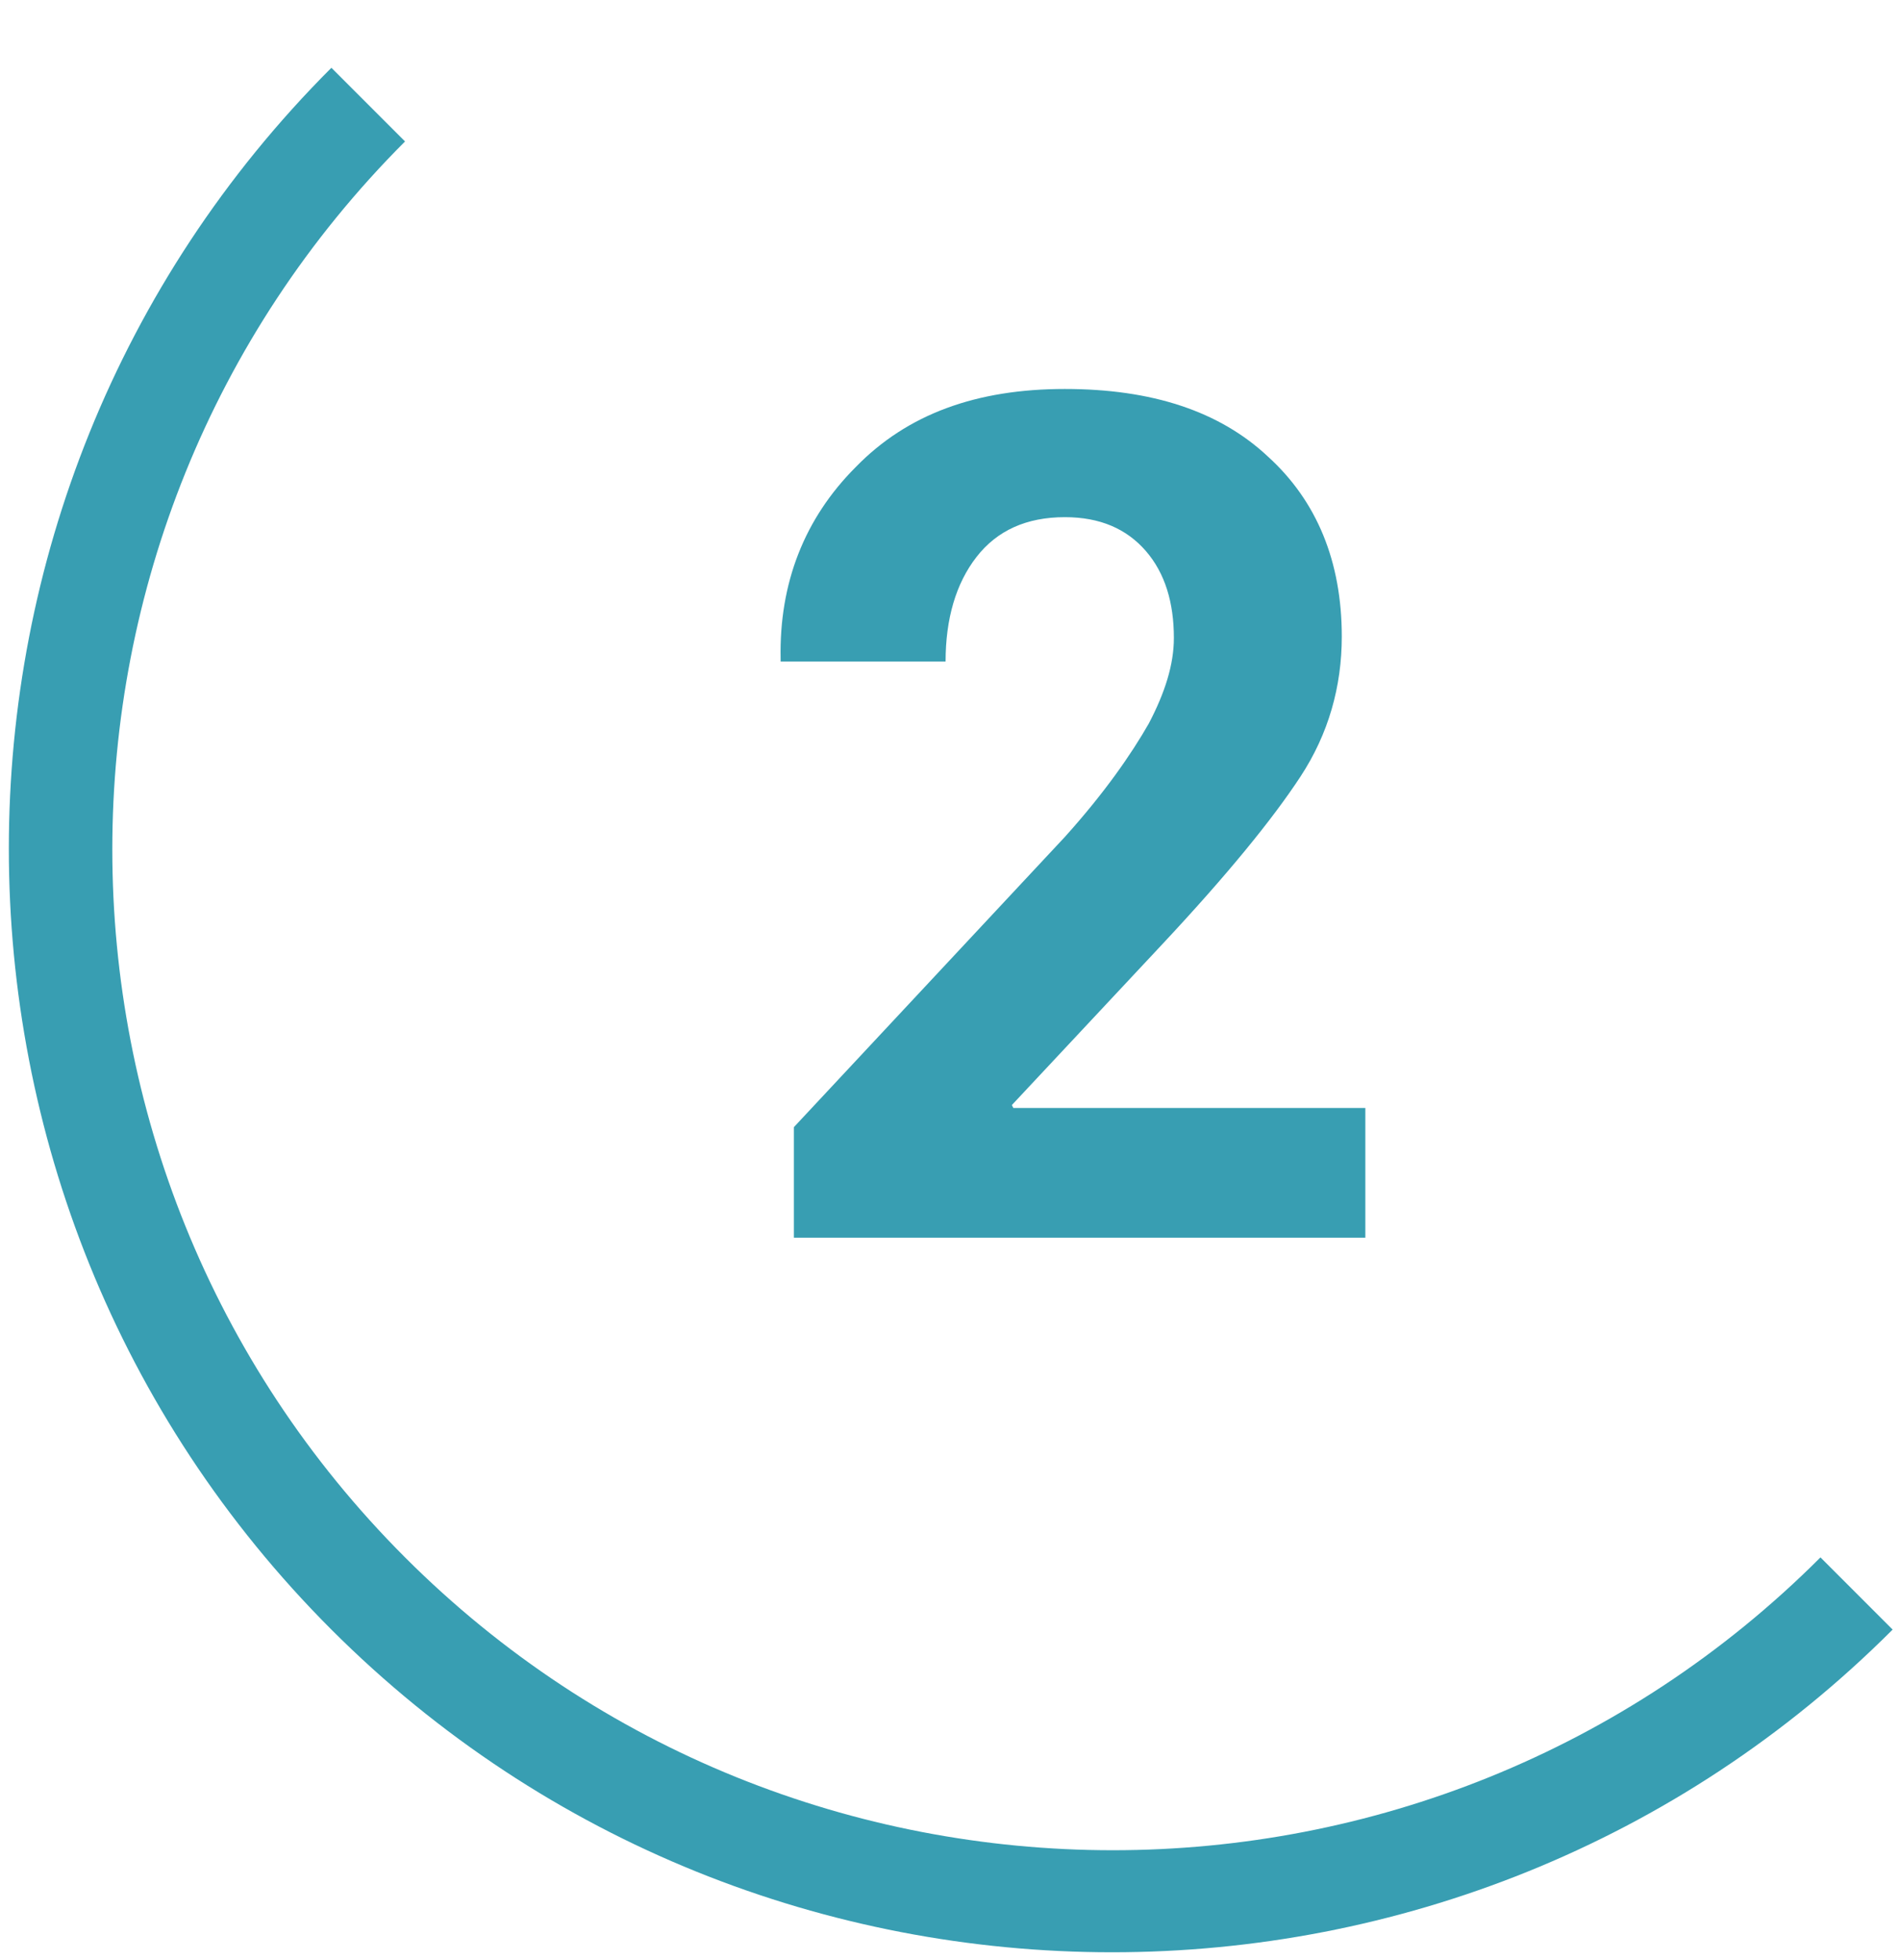
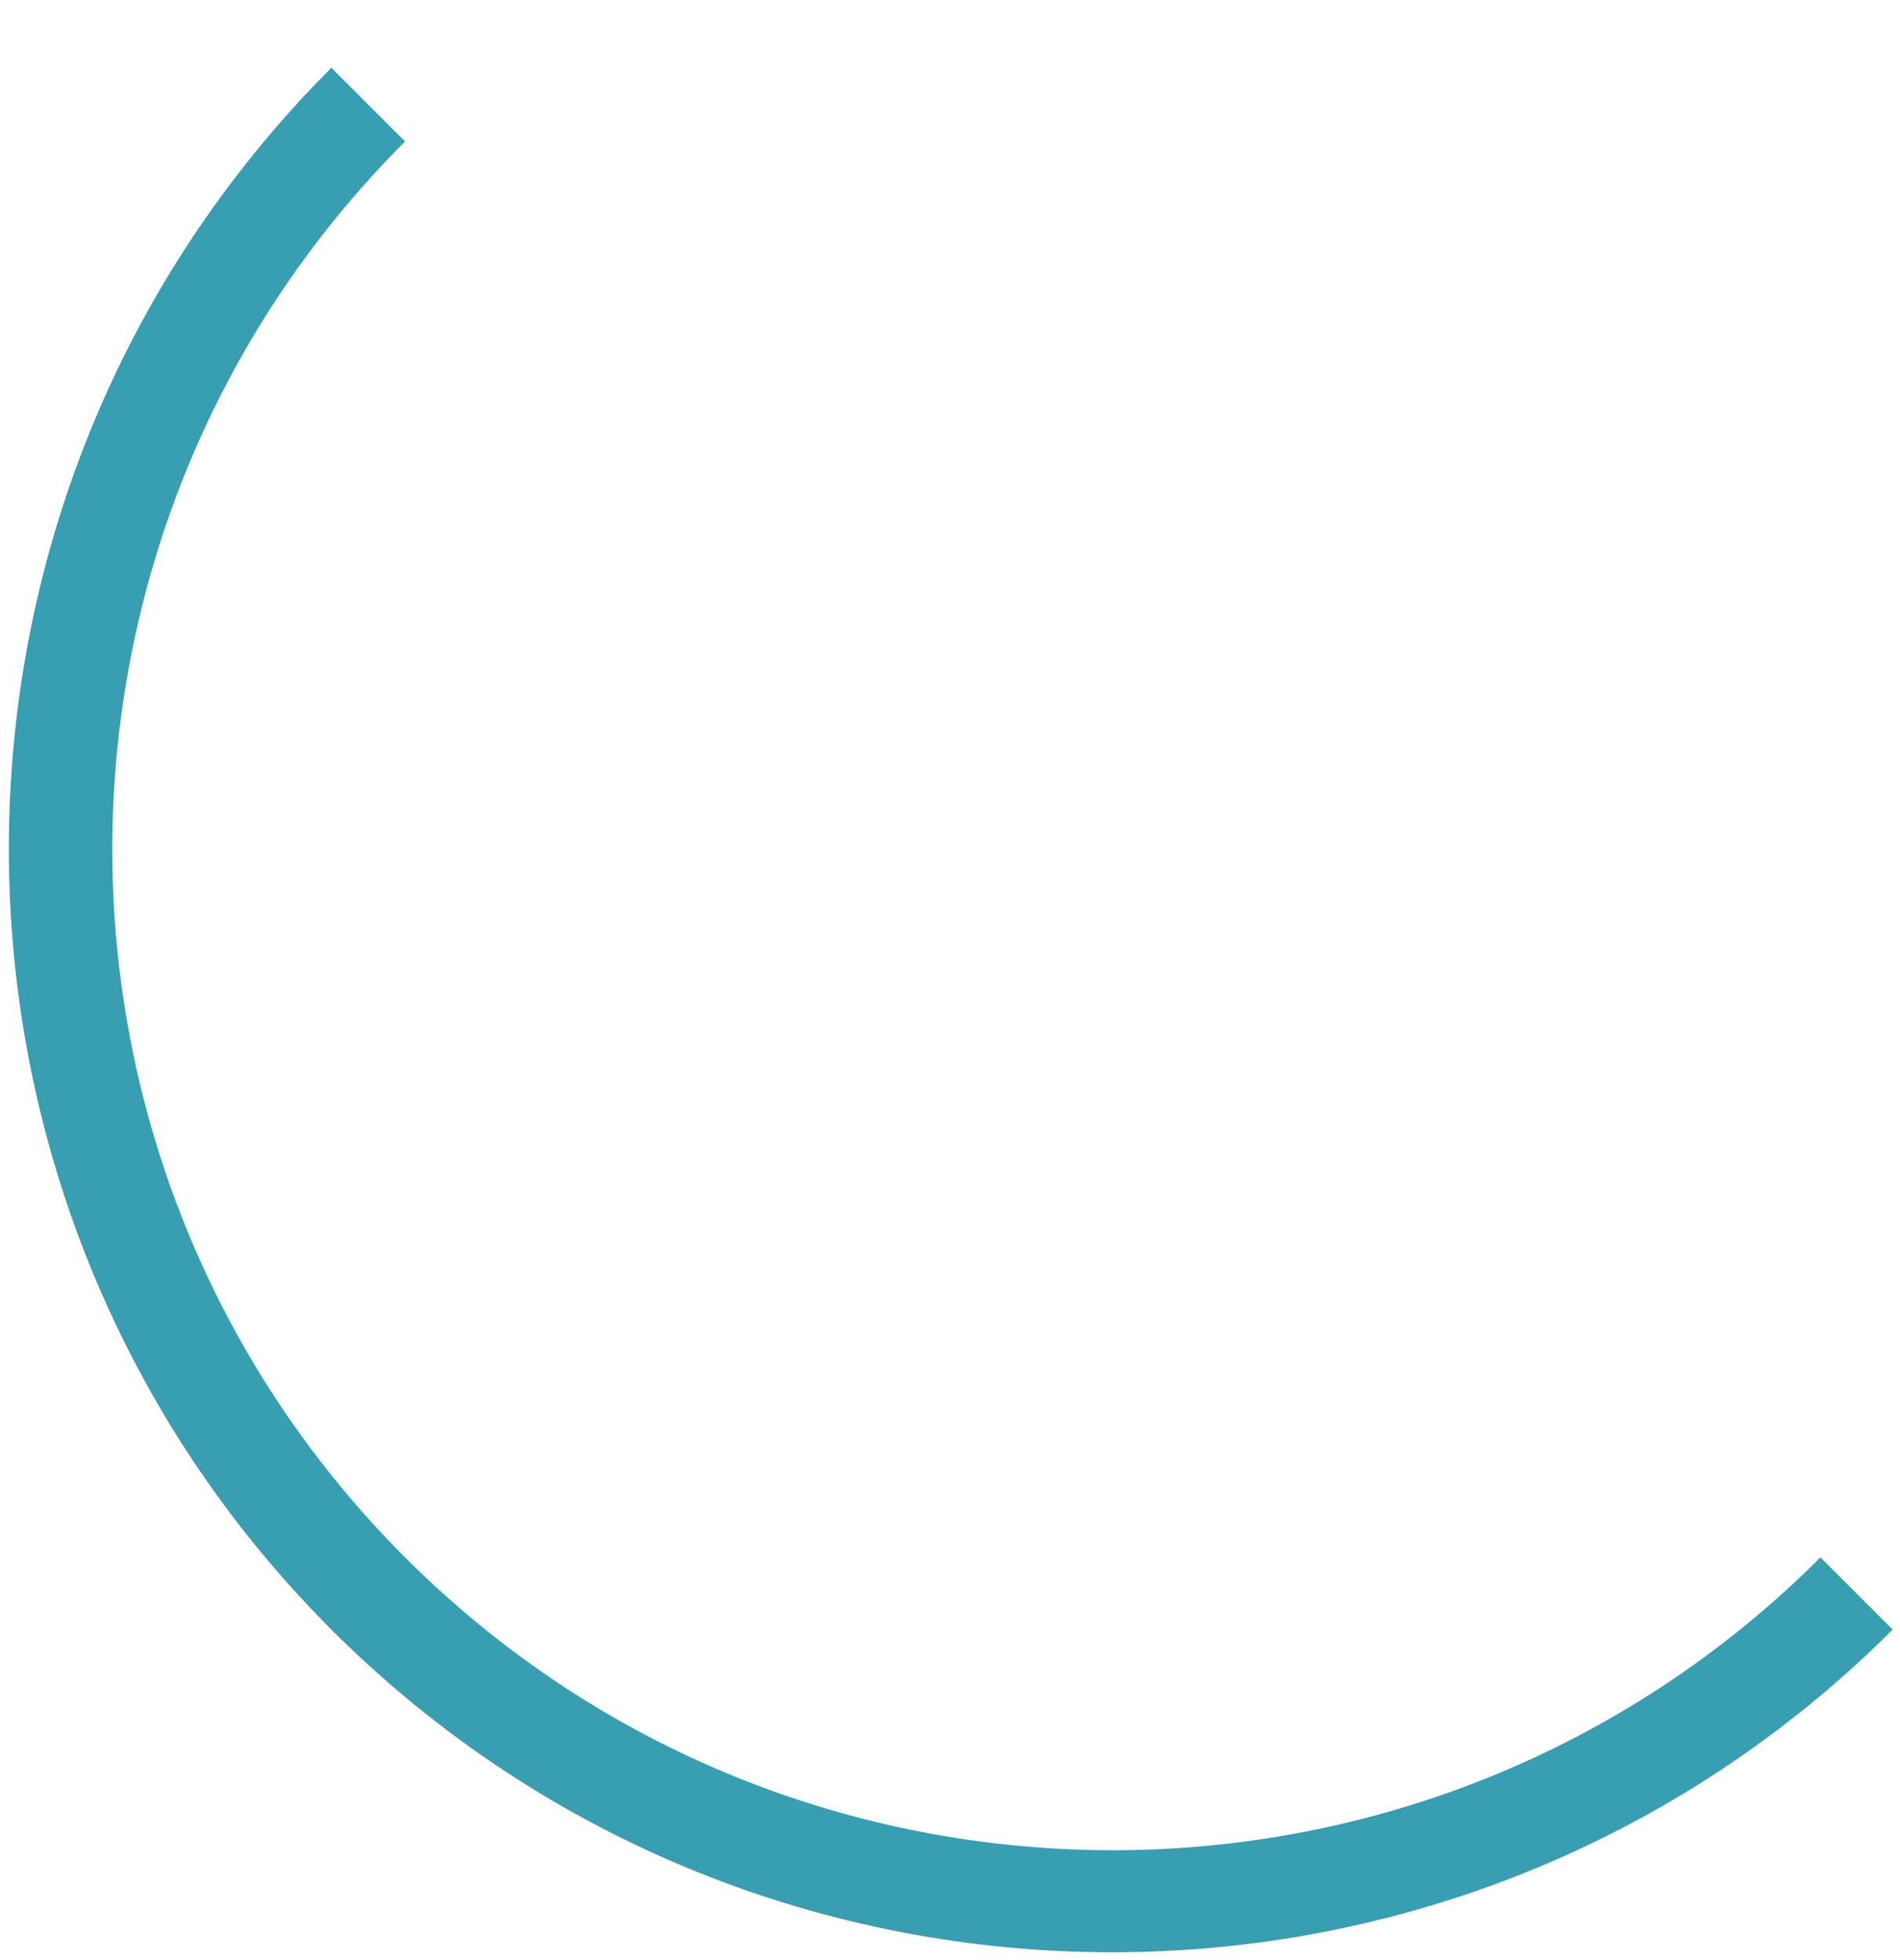
<svg xmlns="http://www.w3.org/2000/svg" version="1.1" id="Calque_1" x="0px" y="0px" viewBox="0 0 129 133" style="enable-background:new 0 0 129 133;" xml:space="preserve">
  <style type="text/css">
	.st0{fill:#389EB2;}
	.st1{enable-background:new    ;}
</style>
  <title>icone_2</title>
  <g id="Page-1">
    <g id="SOFTNESS-by-RENOLUX" transform="translate(-466, -914)">
      <g id="icone_2" transform="translate(470, 914)">
        <path class="st0" d="M71.5,132.5c-19.2,0-38.4-7.3-53-21.9c-29.2-29.2-29.2-76.8,0-106l5,5c-26.5,26.5-26.5,69.6,0,96.1     c26.5,26.5,69.6,26.5,96.1,0l4.9,4.9C109.9,125.2,90.7,132.5,71.5,132.5z" />
        <g class="st1">
-           <path class="st0" d="M88.7,84H49.9v-7.5l18.4-19.7c2.7-3,4.5-5.6,5.7-7.7c1.1-2.1,1.7-4,1.7-5.8c0-2.4-0.6-4.4-1.9-5.9      s-3.1-2.3-5.5-2.3c-2.6,0-4.6,0.9-6,2.7c-1.4,1.8-2.1,4.2-2.1,7.1H49L49,44.7c-0.1-5.1,1.6-9.5,5.1-13c3.5-3.6,8.2-5.3,14.2-5.3      c5.9,0,10.5,1.5,13.8,4.6c3.3,3,5,7.1,5,12.2c0,3.4-0.9,6.6-2.8,9.5c-1.9,2.9-5,6.7-9.4,11.4L64.7,75l0.1,0.2h23.9V84z" />
-         </g>
+           </g>
      </g>
    </g>
  </g>
</svg>